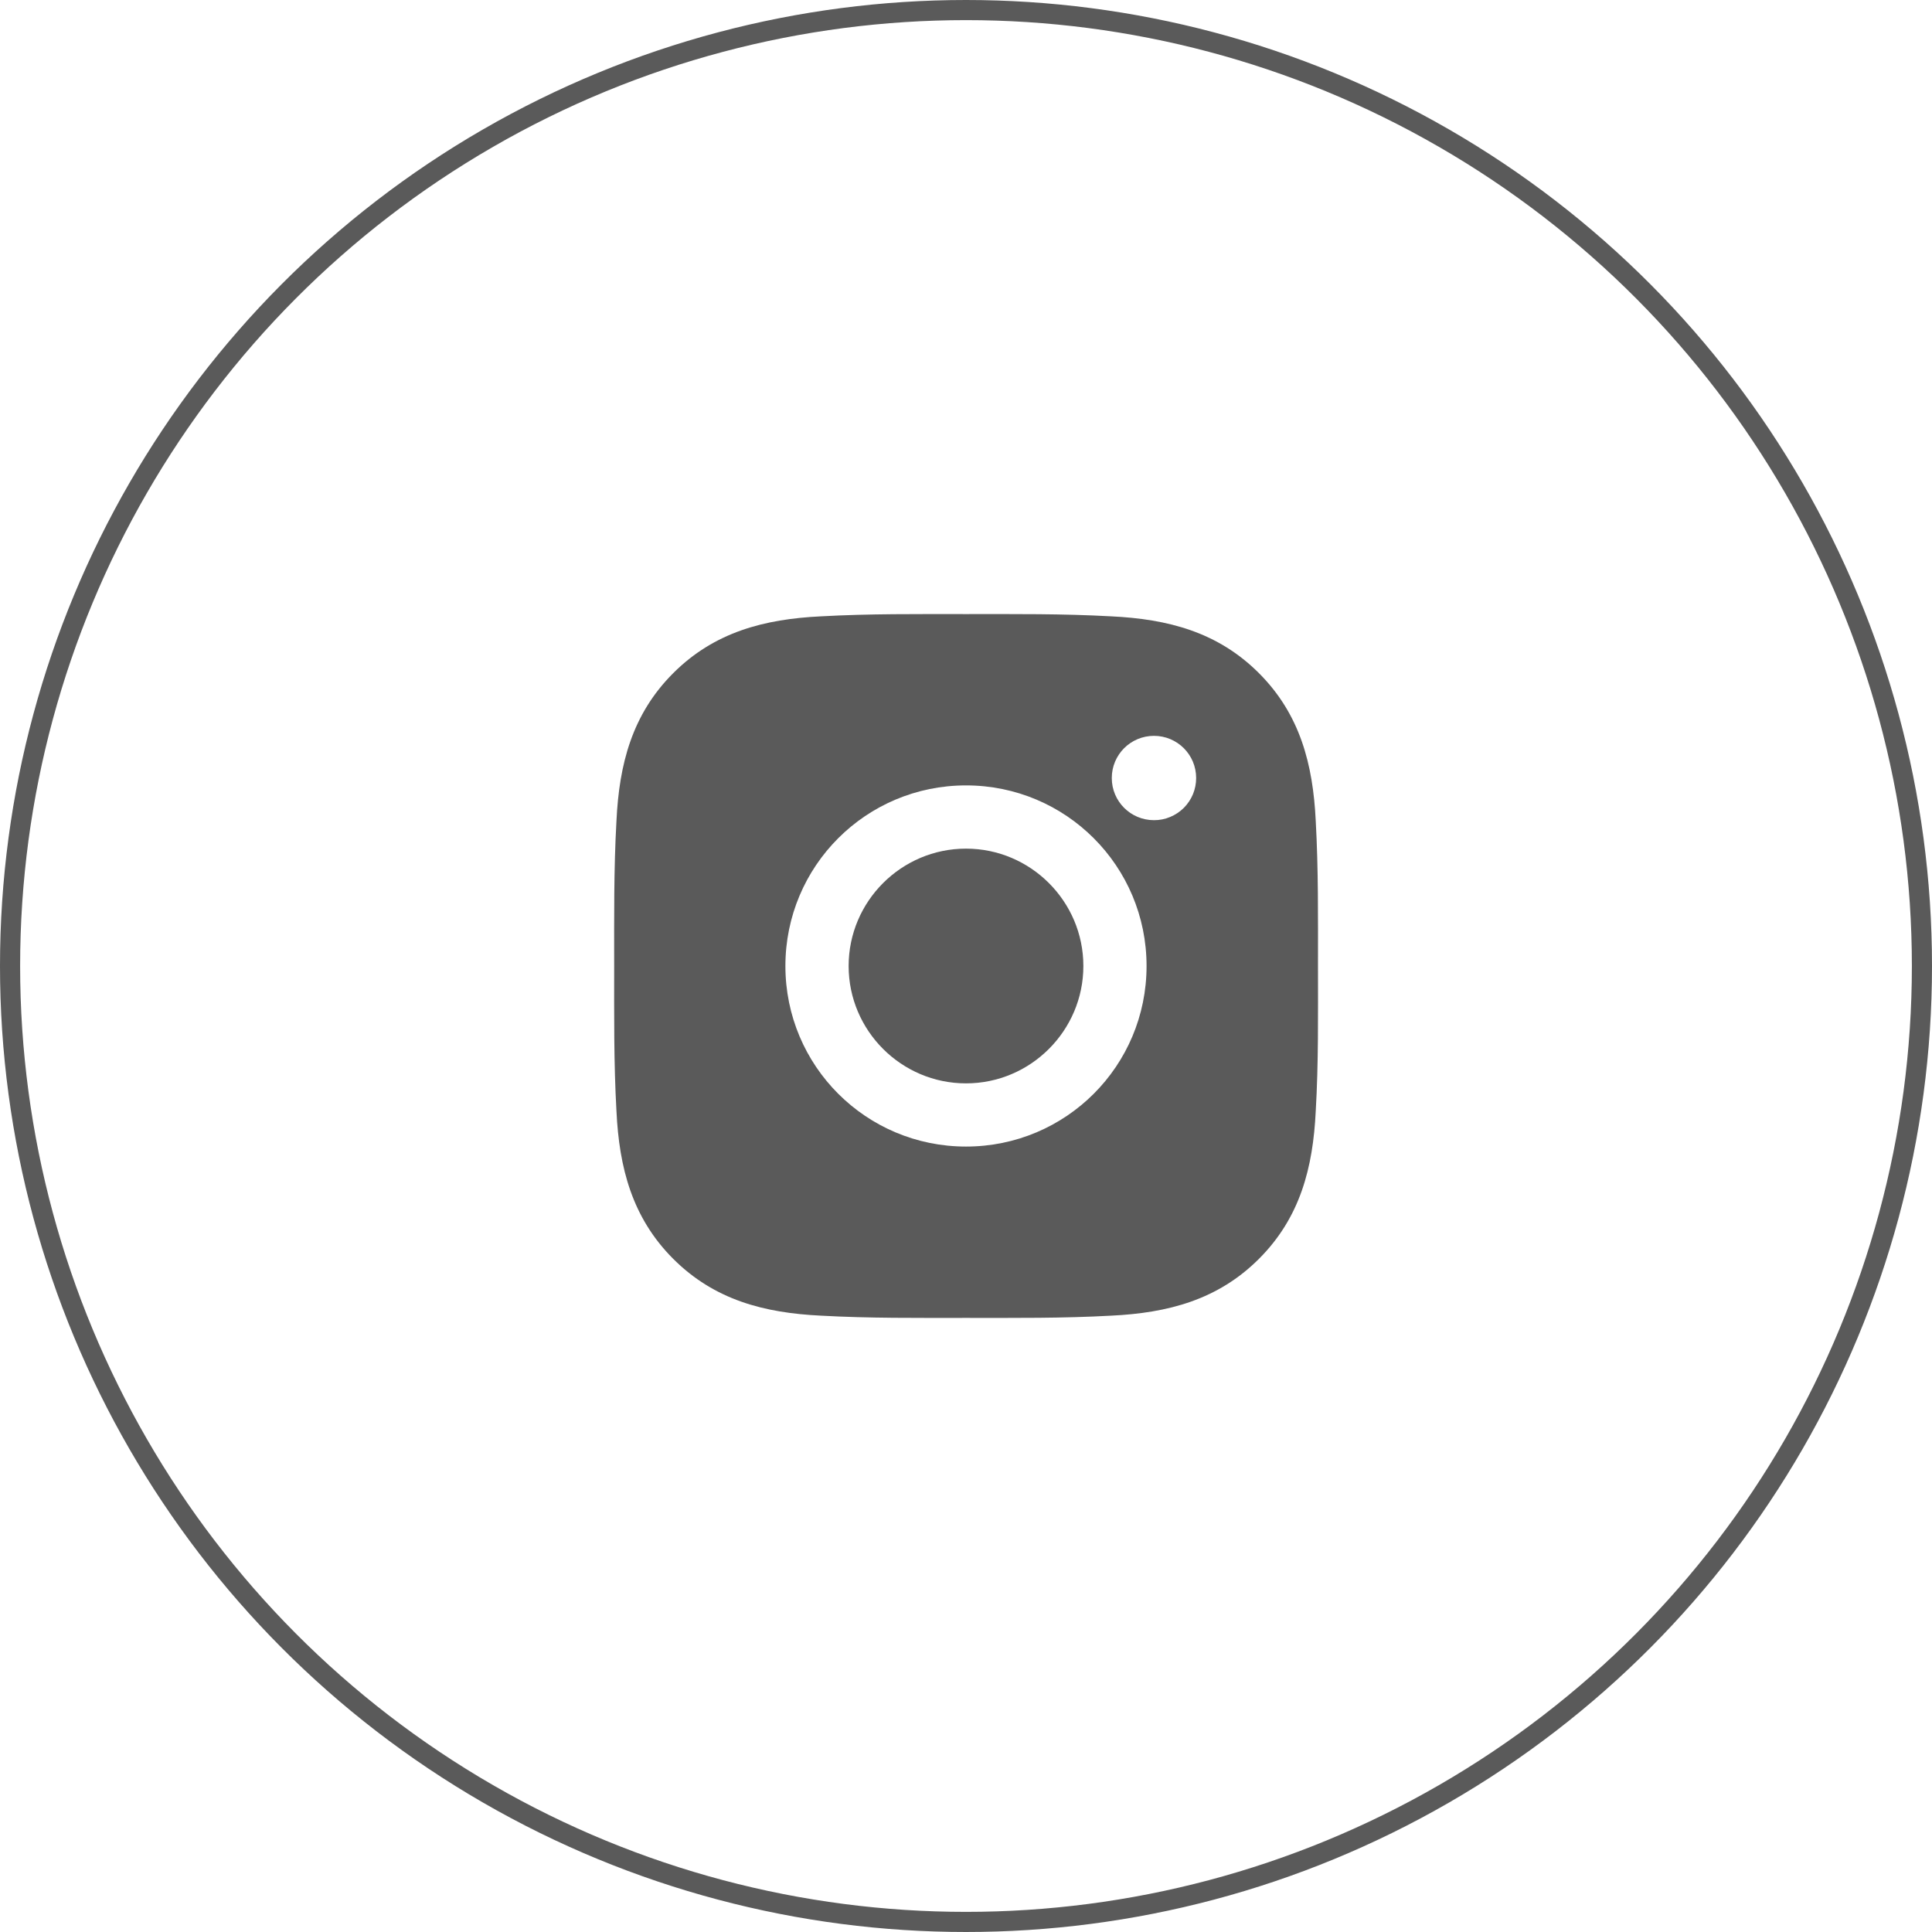
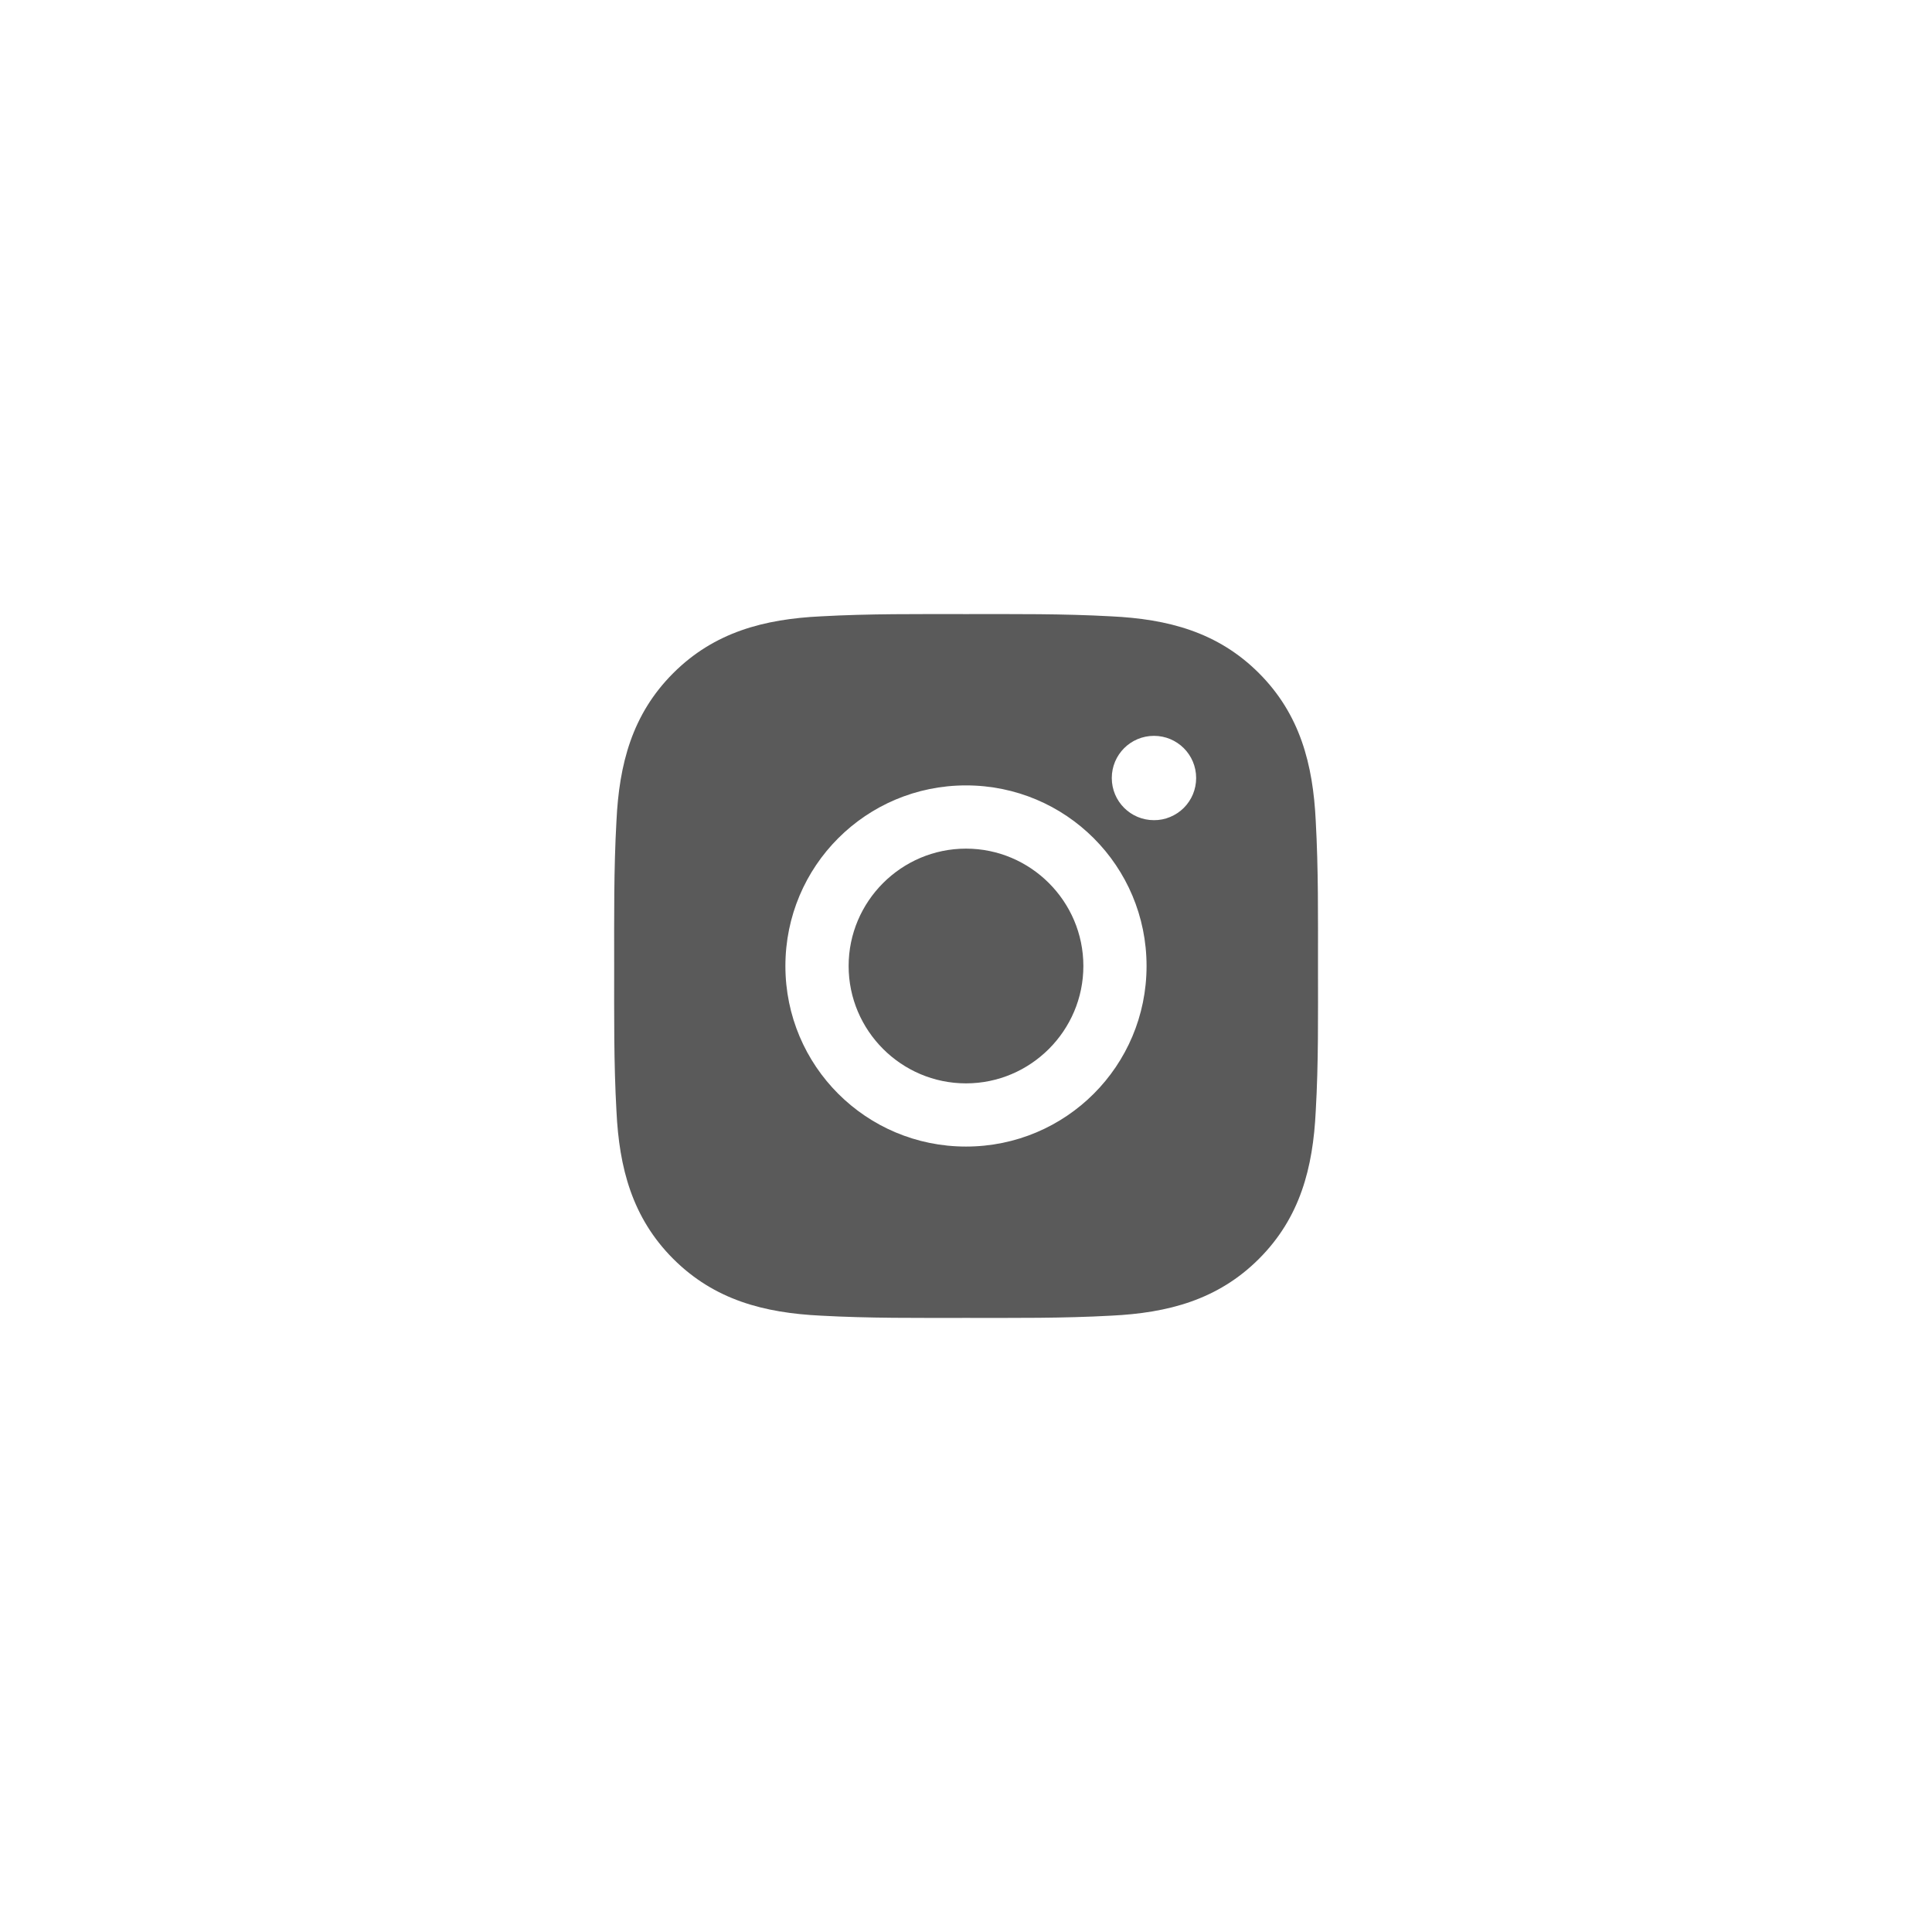
<svg xmlns="http://www.w3.org/2000/svg" width="48" height="48" viewBox="0 0 48 48" fill="none">
-   <circle cx="24" cy="24" r="23.75" stroke="#5A5A5A" stroke-width="0.5" />
  <path d="M24 21.084C22.394 21.084 21.084 22.394 21.084 24C21.084 25.606 22.394 26.916 24 26.916C25.605 26.916 26.916 25.606 26.916 24C26.916 22.394 25.605 21.084 24 21.084ZM32.745 24C32.745 22.792 32.756 21.596 32.689 20.391C32.621 18.991 32.301 17.748 31.278 16.724C30.252 15.698 29.011 15.381 27.611 15.313C26.404 15.246 25.207 15.257 24.002 15.257C22.795 15.257 21.598 15.246 20.393 15.313C18.993 15.381 17.75 15.701 16.726 16.724C15.7 17.75 15.383 18.991 15.316 20.391C15.248 21.598 15.259 22.795 15.259 24C15.259 25.205 15.248 26.404 15.316 27.609C15.383 29.009 15.703 30.252 16.726 31.276C17.752 32.301 18.993 32.619 20.393 32.687C21.6 32.754 22.797 32.743 24.002 32.743C25.21 32.743 26.406 32.754 27.611 32.687C29.011 32.619 30.254 32.299 31.278 31.276C32.304 30.25 32.621 29.009 32.689 27.609C32.759 26.404 32.745 25.207 32.745 24ZM24 28.486C21.517 28.486 19.513 26.483 19.513 24C19.513 21.517 21.517 19.513 24 19.513C26.483 19.513 28.486 21.517 28.486 24C28.486 26.483 26.483 28.486 24 28.486ZM28.67 20.377C28.09 20.377 27.622 19.909 27.622 19.33C27.622 18.75 28.09 18.282 28.67 18.282C29.25 18.282 29.718 18.75 29.718 19.33C29.718 19.467 29.691 19.604 29.639 19.731C29.586 19.858 29.509 19.974 29.412 20.071C29.314 20.168 29.199 20.245 29.071 20.298C28.944 20.351 28.808 20.378 28.67 20.377Z" fill="#5A5A5A" />
</svg>